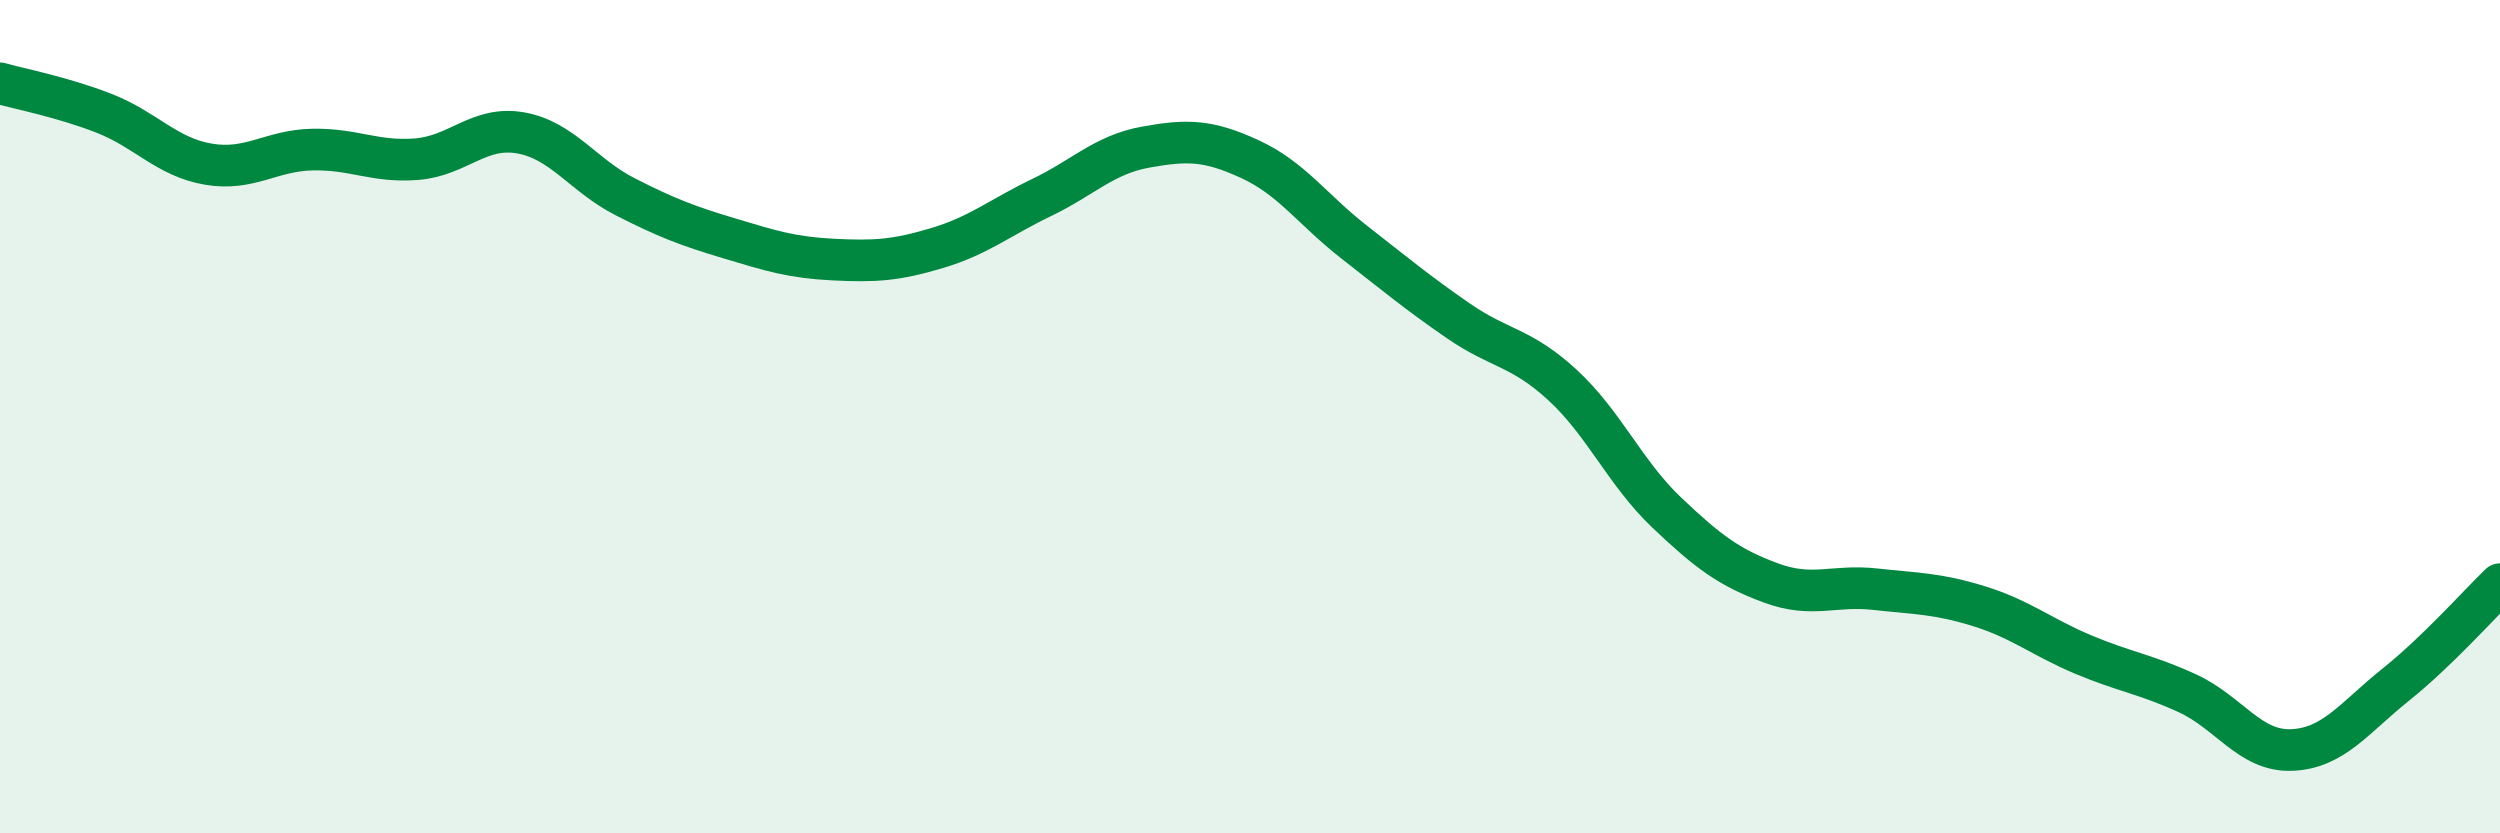
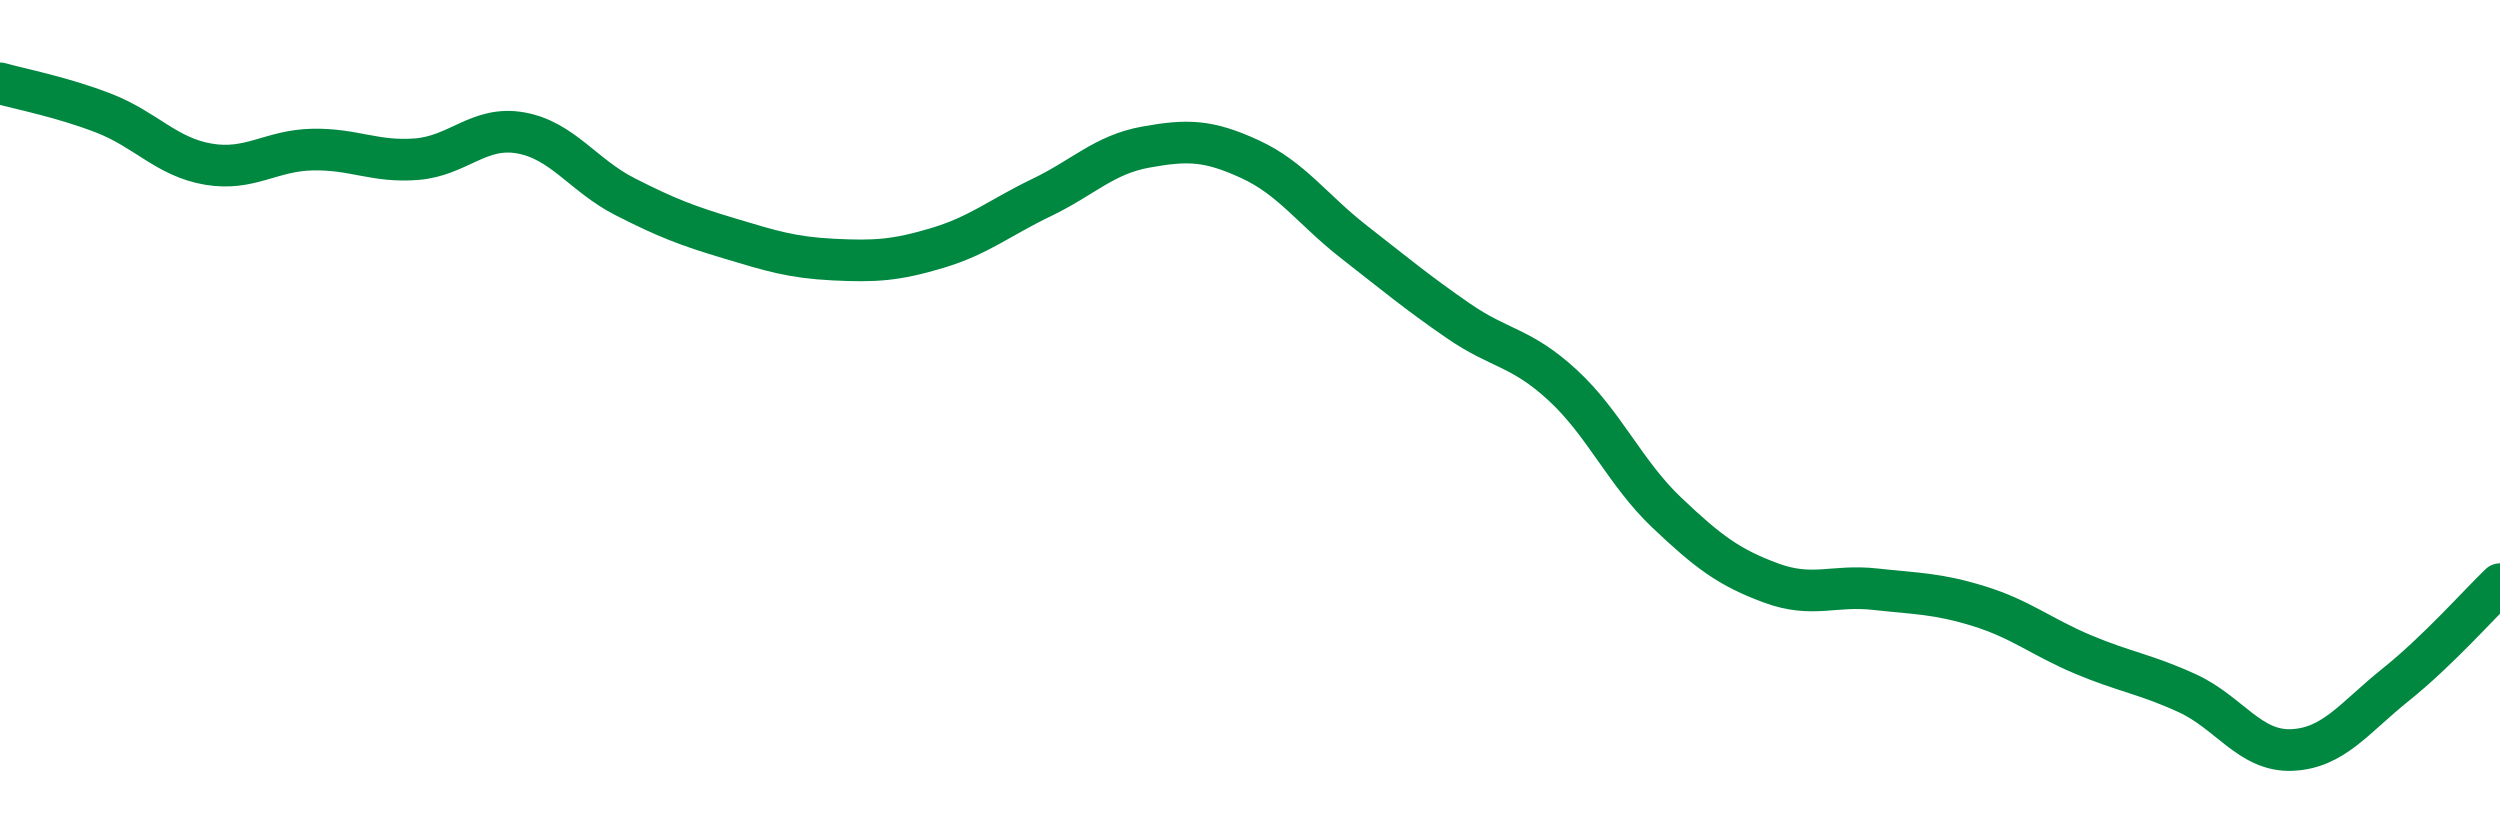
<svg xmlns="http://www.w3.org/2000/svg" width="60" height="20" viewBox="0 0 60 20">
-   <path d="M 0,2 C 0.5,2.14 1.5,2.33 2.5,2.72 C 3.5,3.11 4,3.77 5,3.94 C 6,4.11 6.5,3.61 7.5,3.59 C 8.5,3.57 9,3.9 10,3.82 C 11,3.74 11.5,3.01 12.5,3.19 C 13.5,3.37 14,4.21 15,4.72 C 16,5.23 16.5,5.42 17.5,5.72 C 18.5,6.02 19,6.18 20,6.23 C 21,6.28 21.5,6.25 22.5,5.95 C 23.5,5.65 24,5.22 25,4.74 C 26,4.26 26.5,3.71 27.5,3.53 C 28.5,3.35 29,3.36 30,3.82 C 31,4.28 31.5,5.03 32.5,5.81 C 33.5,6.59 34,7.01 35,7.7 C 36,8.39 36.5,8.32 37.5,9.24 C 38.5,10.16 39,11.35 40,12.3 C 41,13.25 41.5,13.62 42.5,13.99 C 43.5,14.36 44,14.03 45,14.14 C 46,14.25 46.5,14.24 47.5,14.55 C 48.5,14.86 49,15.29 50,15.71 C 51,16.13 51.5,16.18 52.5,16.64 C 53.5,17.1 54,18.04 55,18 C 56,17.96 56.5,17.23 57.5,16.43 C 58.5,15.63 59.5,14.5 60,14.02L60 20L0 20Z" fill="#008740" opacity="0.1" stroke-linecap="round" stroke-linejoin="round" />
  <path d="M 0,2 C 0.5,2.14 1.5,2.33 2.5,2.72 C 3.5,3.11 4,3.77 5,3.94 C 6,4.11 6.5,3.61 7.5,3.59 C 8.5,3.57 9,3.9 10,3.82 C 11,3.74 11.5,3.01 12.5,3.19 C 13.5,3.37 14,4.21 15,4.72 C 16,5.23 16.5,5.42 17.5,5.72 C 18.5,6.02 19,6.18 20,6.23 C 21,6.28 21.5,6.25 22.5,5.95 C 23.5,5.65 24,5.22 25,4.74 C 26,4.26 26.5,3.71 27.5,3.53 C 28.5,3.35 29,3.36 30,3.82 C 31,4.28 31.5,5.03 32.5,5.81 C 33.5,6.59 34,7.01 35,7.7 C 36,8.39 36.5,8.32 37.5,9.24 C 38.5,10.16 39,11.35 40,12.3 C 41,13.25 41.5,13.62 42.5,13.99 C 43.5,14.36 44,14.03 45,14.14 C 46,14.25 46.5,14.24 47.5,14.55 C 48.5,14.86 49,15.29 50,15.71 C 51,16.13 51.5,16.18 52.5,16.64 C 53.5,17.1 54,18.04 55,18 C 56,17.96 56.5,17.23 57.5,16.43 C 58.5,15.63 59.5,14.5 60,14.02" stroke="#008740" stroke-width="1" fill="none" stroke-linecap="round" stroke-linejoin="round" />
</svg>